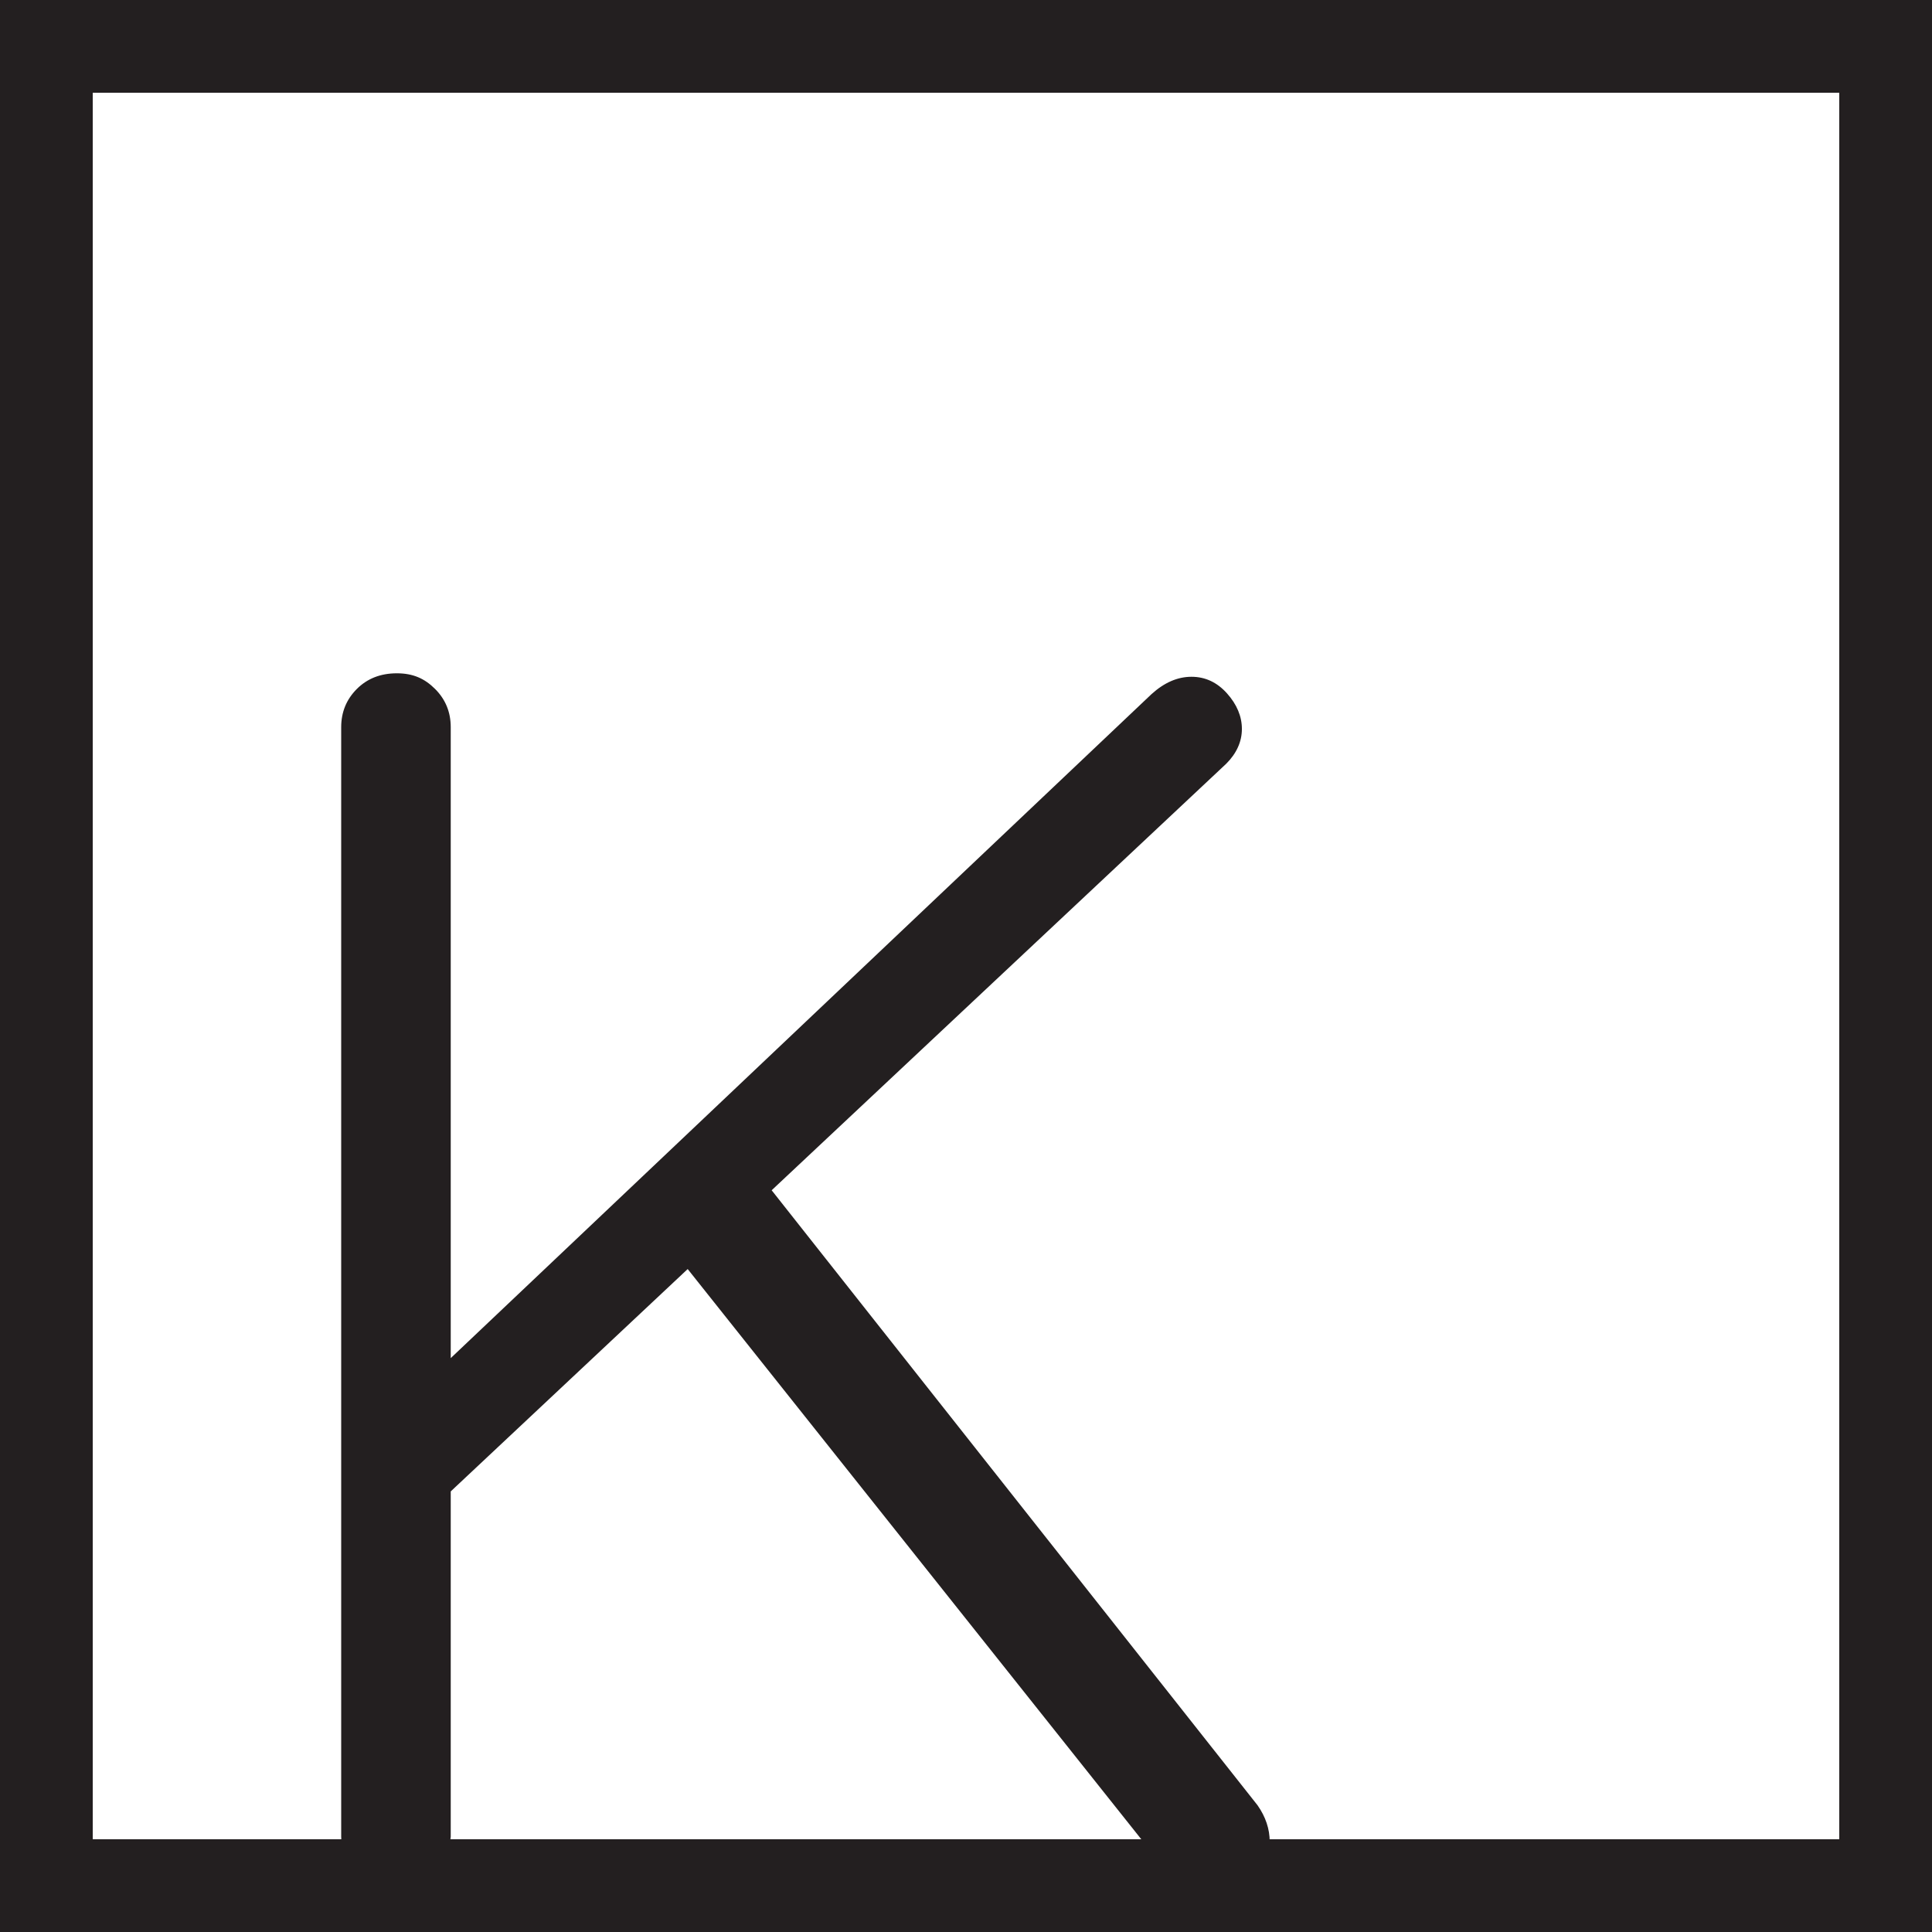
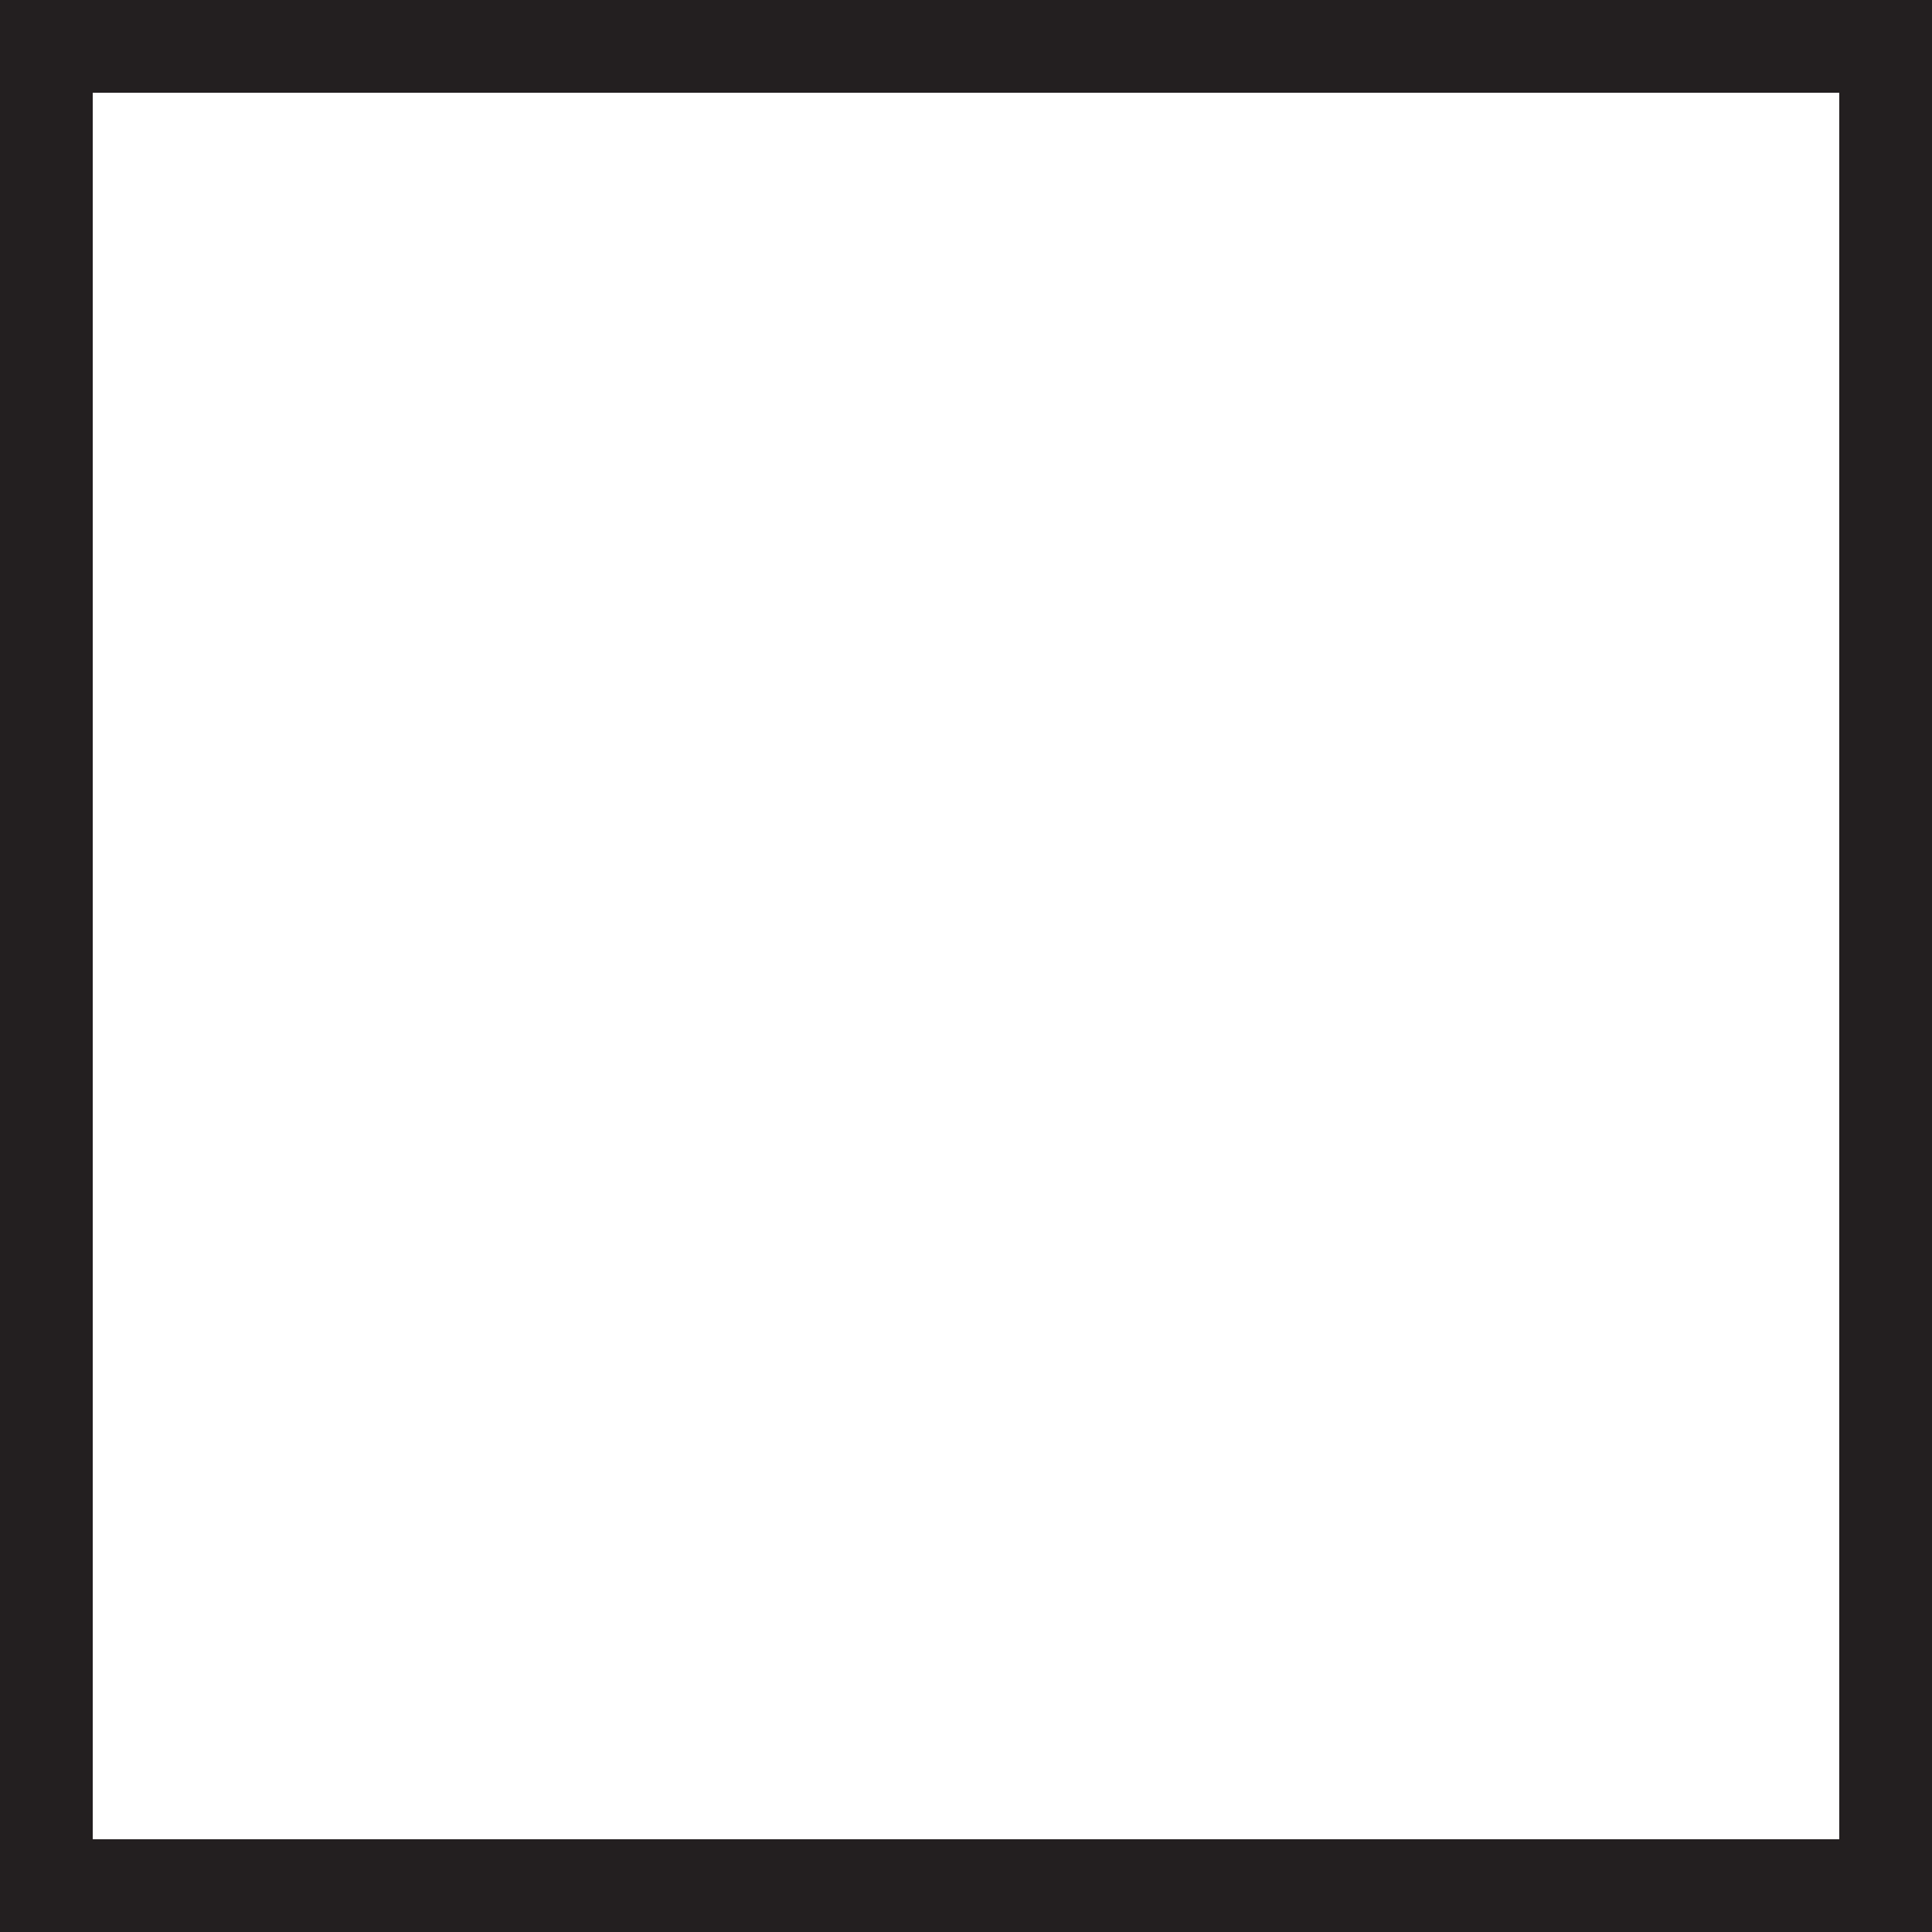
<svg xmlns="http://www.w3.org/2000/svg" id="Layer_1" data-name="Layer 1" version="1.1" viewBox="0 0 1000 1000">
  <defs>
    <style>
      .cls-1 {
        fill: #231f20;
        stroke-width: 0px;
      }
    </style>
  </defs>
-   <path class="cls-1" d="M204.5,978.5c-9,0-15.9-2.7-20.7-8.1-4.8-5.4-7.2-12-7.2-19.8V376.4c0-7.8,2.7-14.4,8.1-19.8,5.4-5.4,12.3-8.1,20.7-8.1s14.4,2.7,19.8,8.1c5.4,5.4,8.1,12,8.1,19.8v574.2c-.6,7.8-3.6,14.4-9,19.8-5.4,5.4-12,8.1-19.8,8.1ZM616.7,350.3c7.2,0,13.3,2.9,18.4,8.6,5.1,5.7,7.7,11.9,7.7,18.4s-2.7,12.6-8.1,18l-408.6,383.4-7.2-62.1,377.1-357.3c6.6-6,13.5-9,20.7-9ZM626.6,982.1c-7.8,0-14.4-3.3-19.8-9.9l-255.6-321.3,42.3-42.3,257.4,325.8c4.2,6,6.3,12.3,6.3,18.9,0,9.6-3.5,16.8-10.4,21.6-6.9,4.8-13.7,7.2-20.2,7.2Z" />
  <path class="cls-1" d="M952,48v904H48V48h904M1000,0H0v1000h1000V0h0Z" />
</svg>